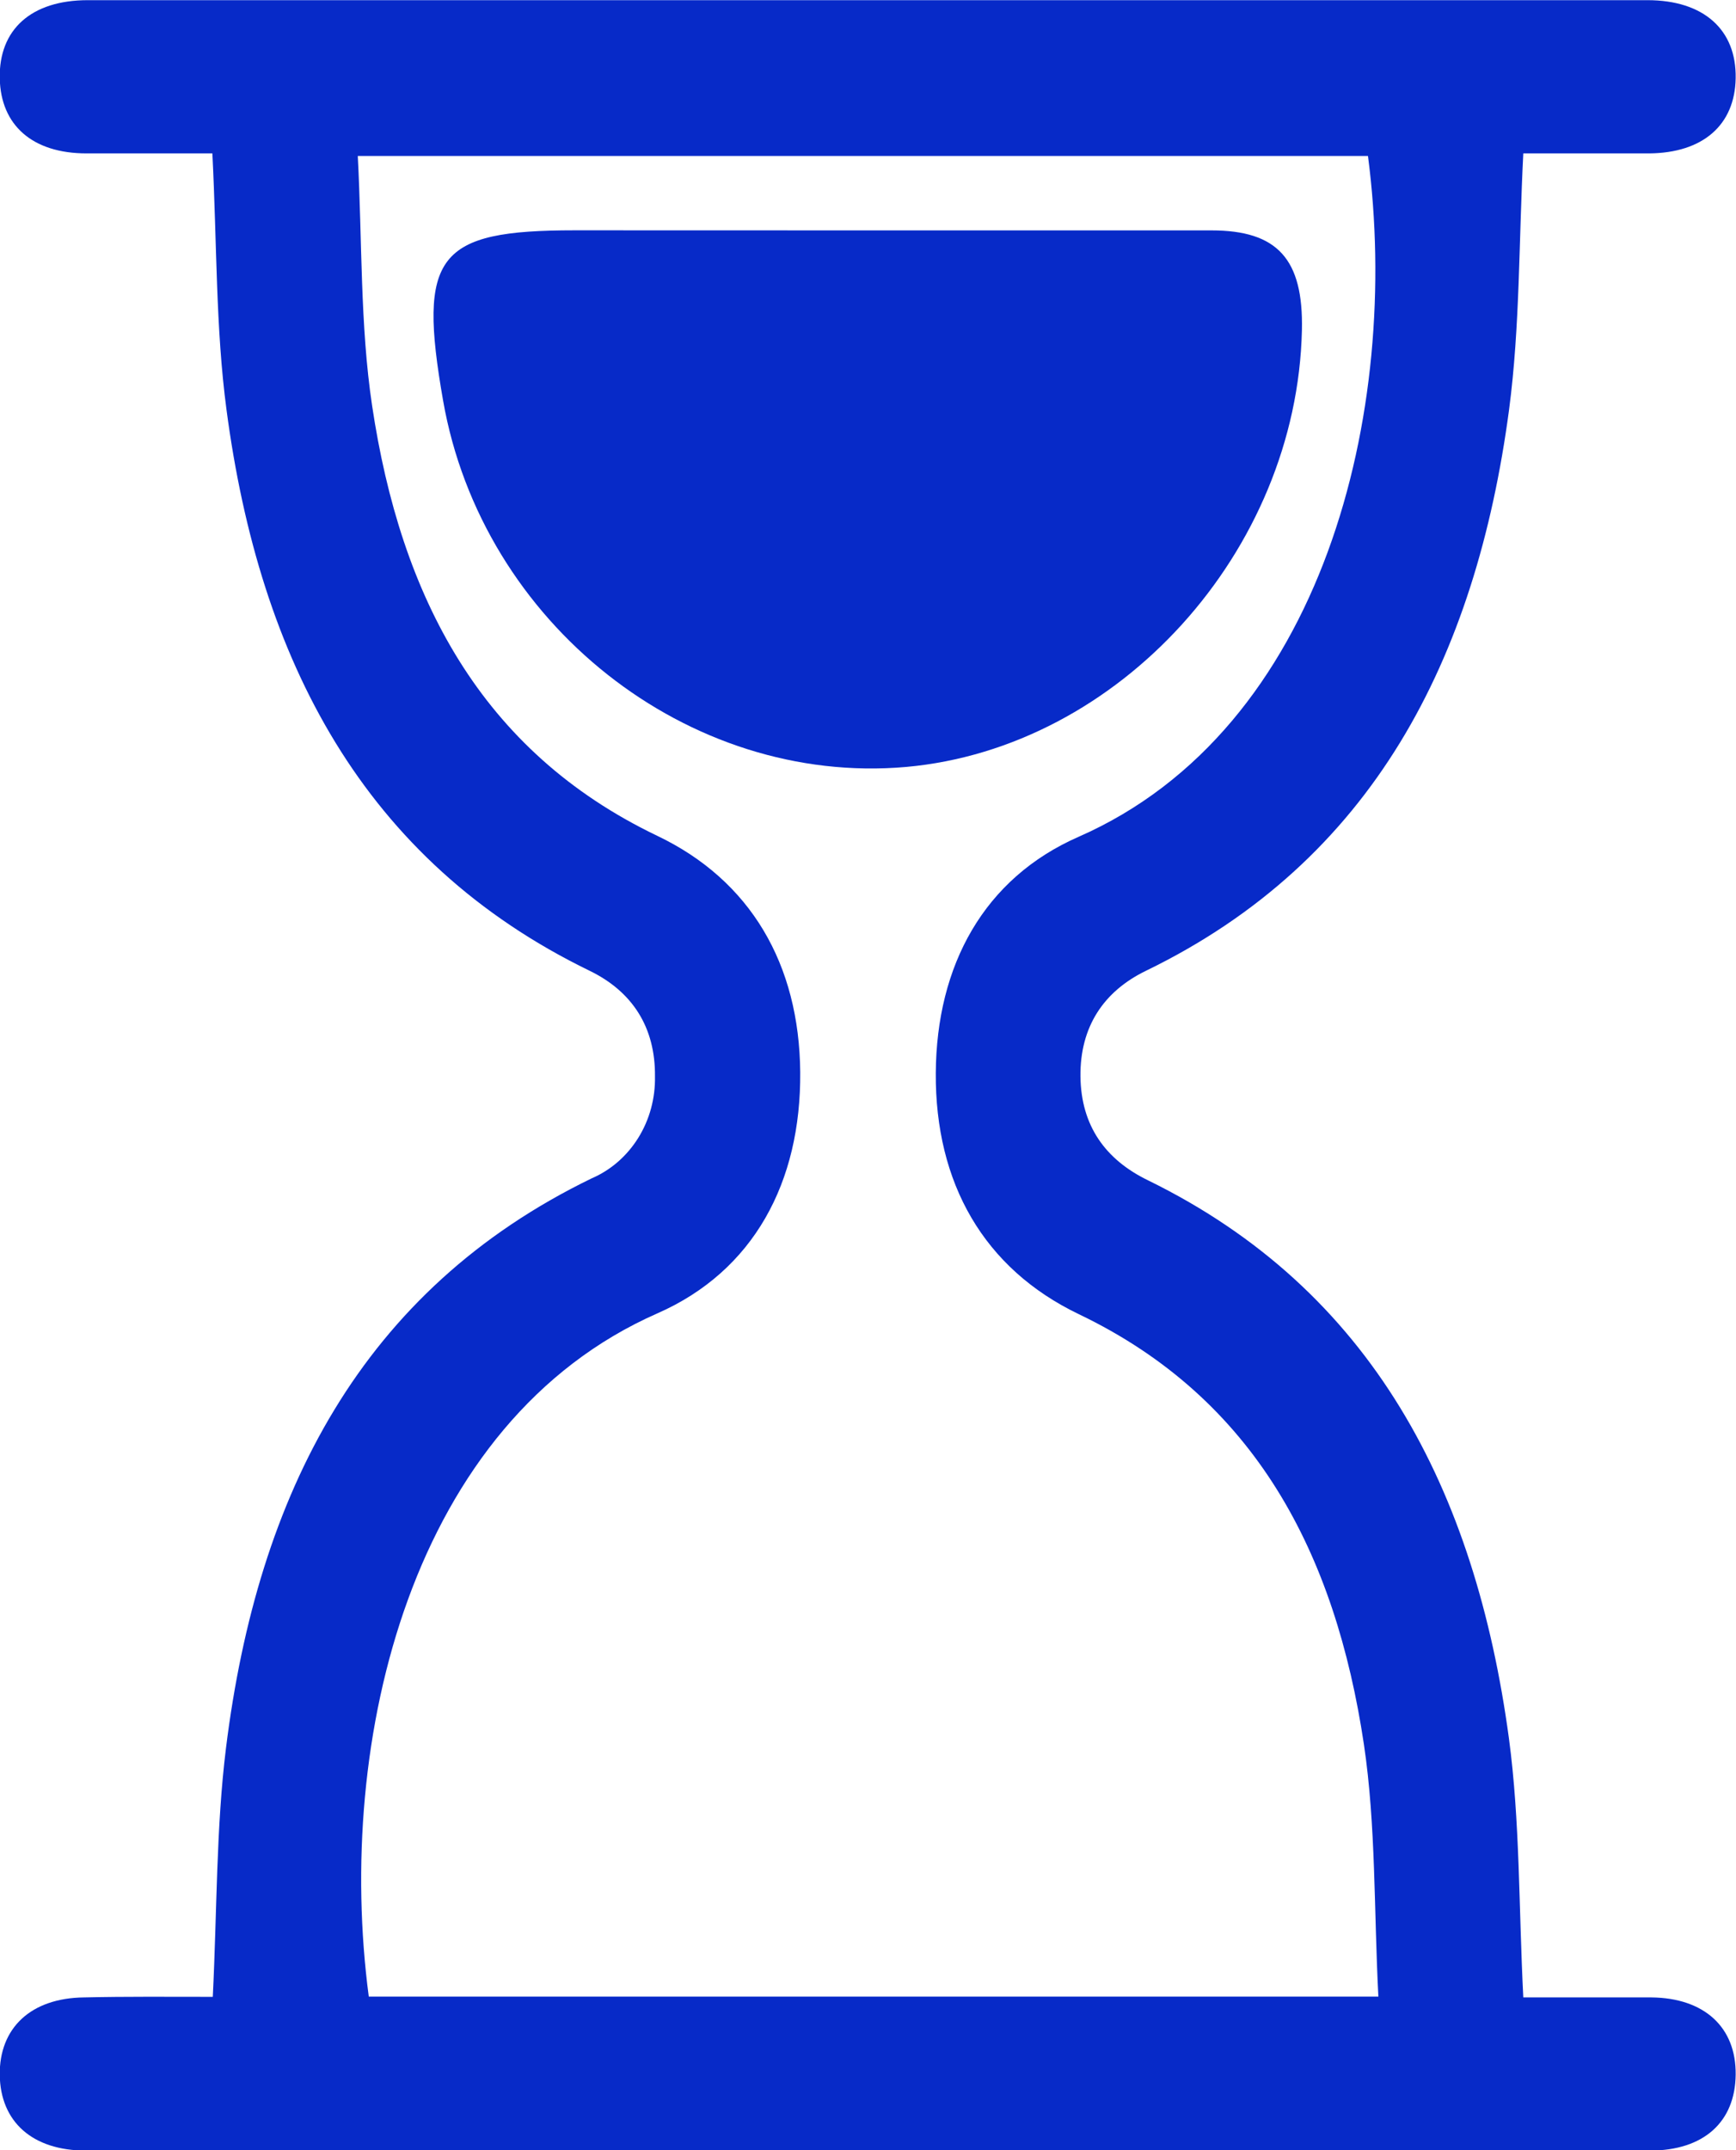
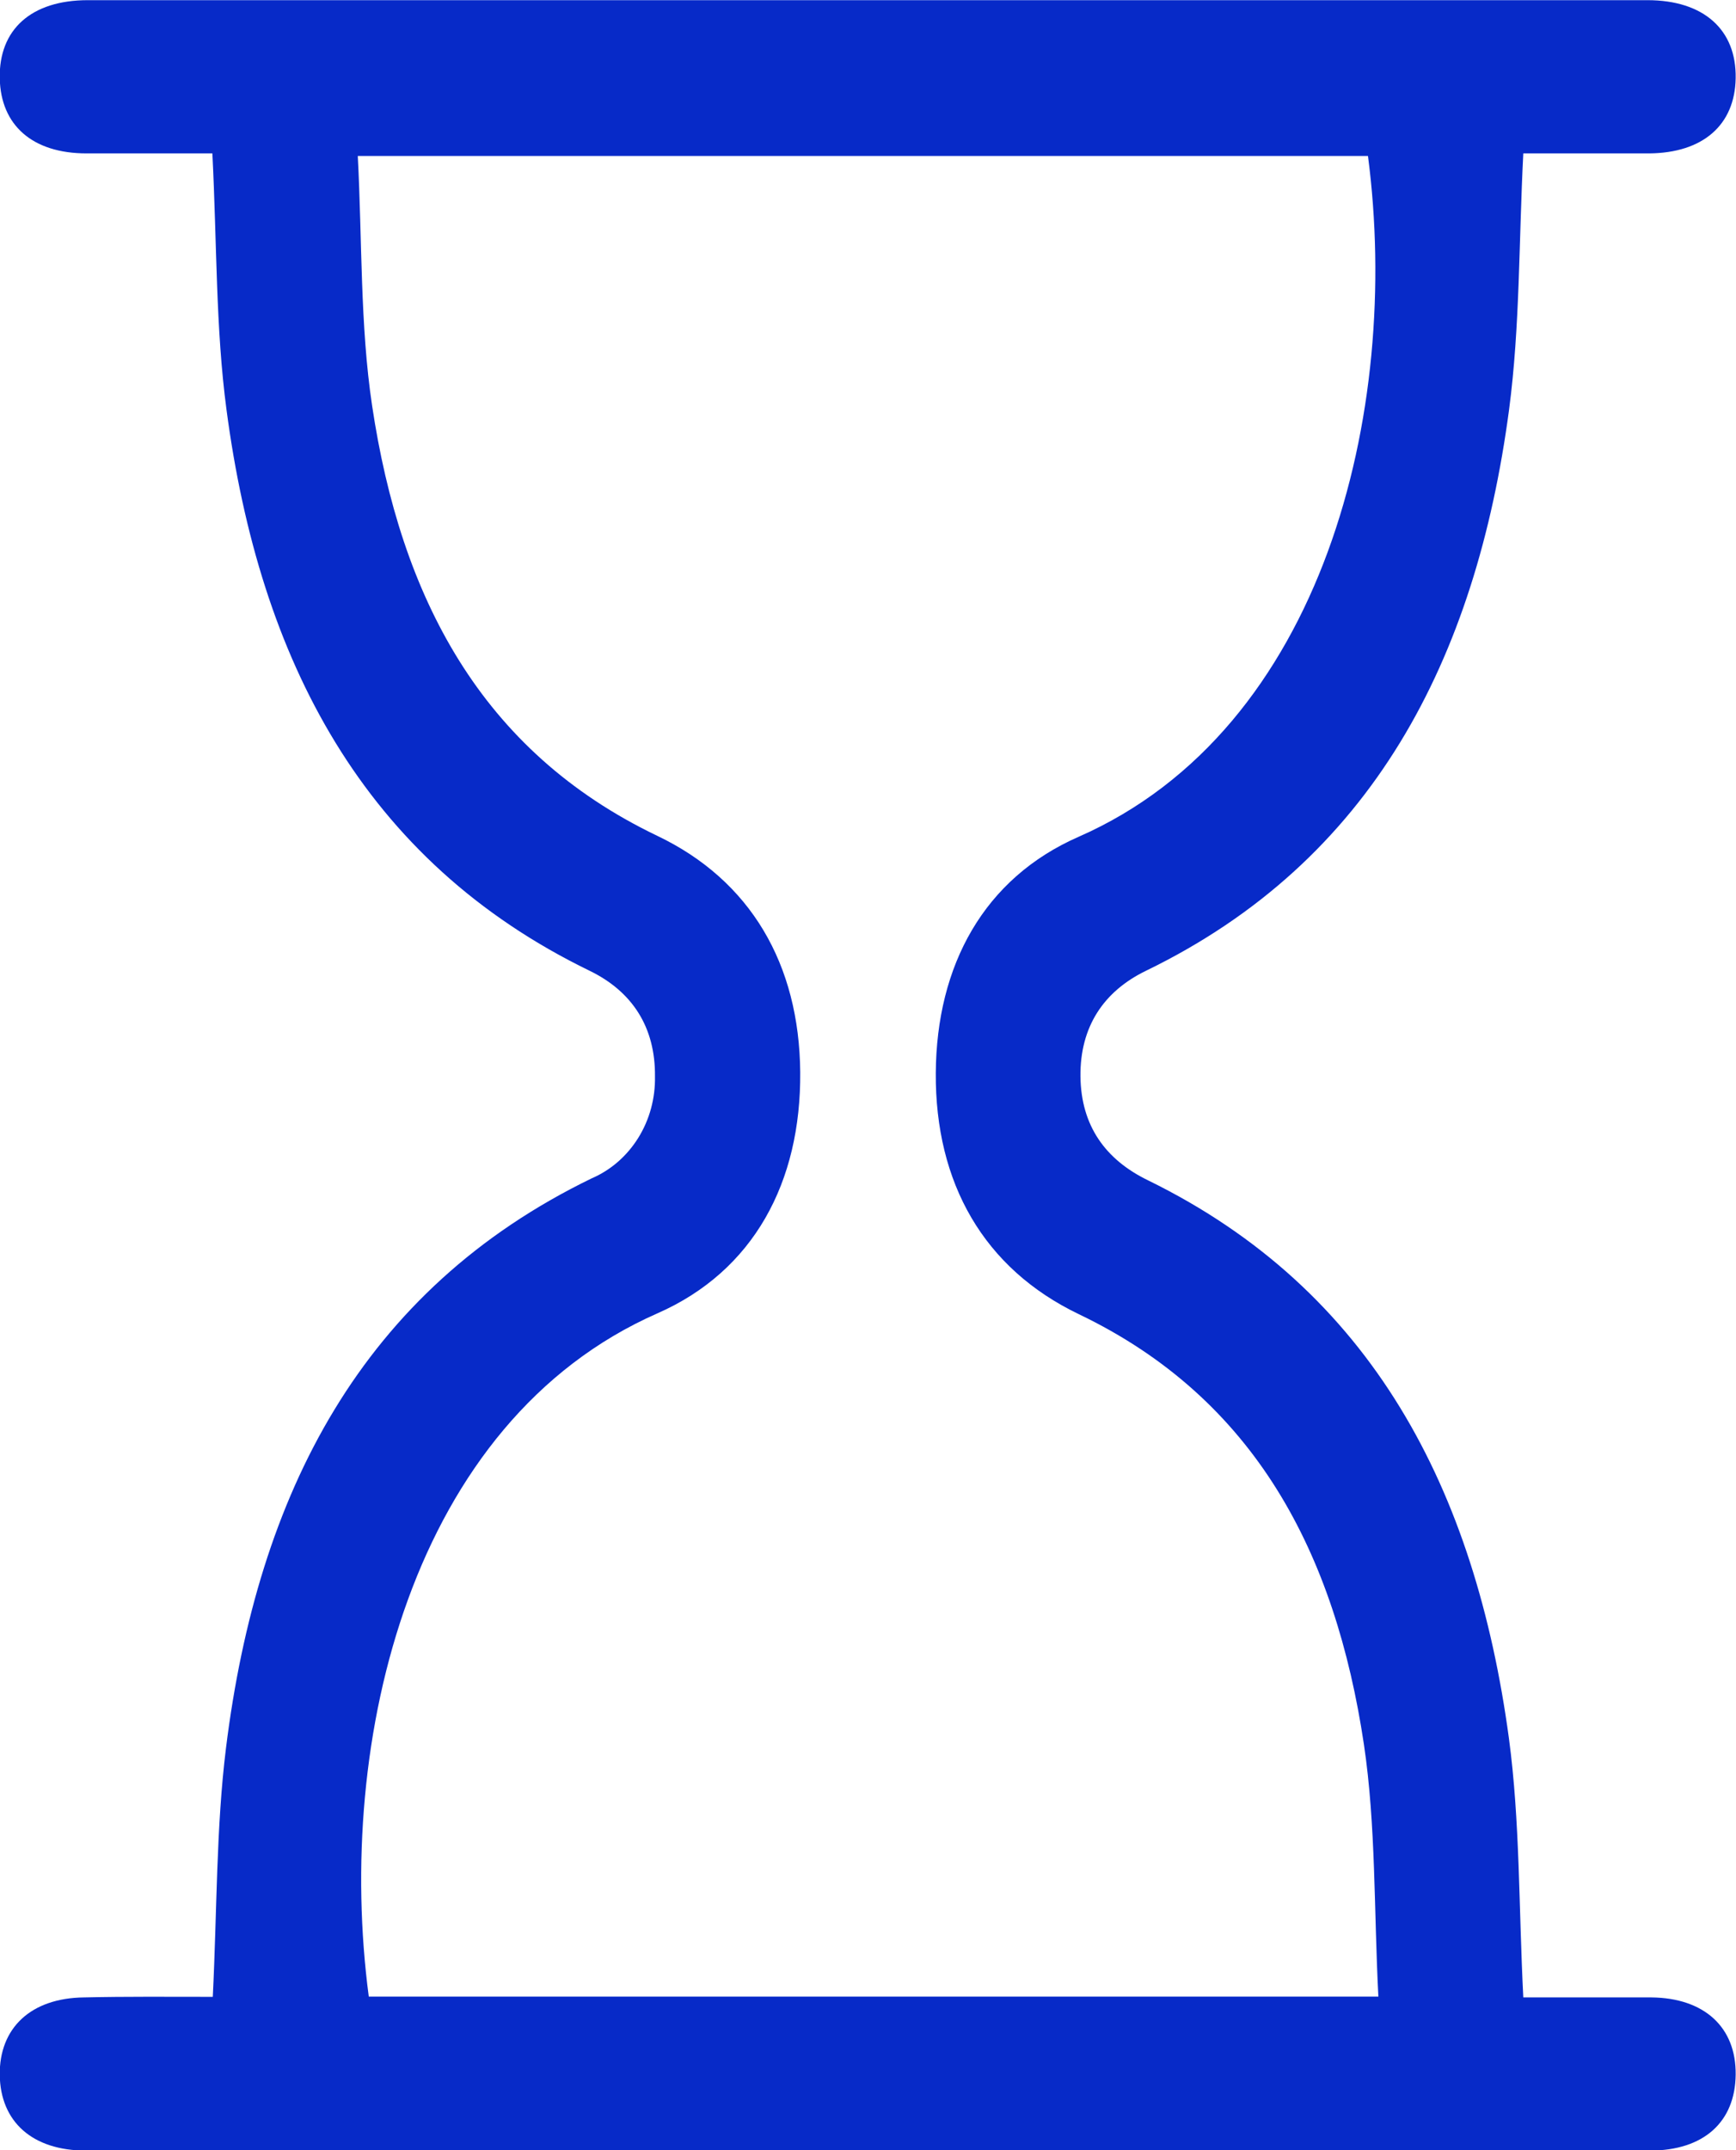
<svg xmlns="http://www.w3.org/2000/svg" width="21" height="26" viewBox="0 0 21 26" fill="none">
  <g clip-path="url(#clip0_1225_1592)">
    <path d="M2.574 24.146C2.626 23.093 2.614 22.104 2.734 21.135C3.116 18.062 4.375 15.599 7.157 14.249C7.388 14.15 7.584 13.979 7.721 13.759C7.858 13.539 7.928 13.28 7.923 13.016C7.929 12.421 7.648 11.989 7.133 11.739C4.393 10.408 3.14 7.977 2.74 4.955C2.608 3.965 2.625 2.953 2.569 1.855C2.087 1.855 1.567 1.855 1.048 1.855C0.391 1.855 0.009 1.514 -0.003 0.948C-0.015 0.357 0.377 0.002 1.063 0.002C7.351 0.002 13.64 0.002 19.928 0.002C20.61 0.002 21.007 0.36 20.996 0.947C20.986 1.512 20.6 1.85 19.948 1.855C19.443 1.855 18.936 1.855 18.427 1.855C18.372 2.923 18.388 3.944 18.255 4.953C17.853 7.971 16.604 10.409 13.862 11.739C13.349 11.988 13.064 12.418 13.07 13.016C13.077 13.614 13.373 14.023 13.888 14.273C16.603 15.601 17.847 18.023 18.253 21.019C18.388 22.025 18.371 23.055 18.427 24.153C18.932 24.153 19.454 24.153 19.976 24.153C20.618 24.159 21.003 24.515 20.996 25.087C20.99 25.66 20.609 26.005 19.958 26.005C13.652 26.005 7.345 26.005 1.039 26.005C0.391 26.005 0.004 25.656 -0.003 25.089C-0.009 24.521 0.375 24.16 1.017 24.153C1.529 24.141 2.038 24.146 2.574 24.146ZM16.674 24.146C16.619 23.085 16.645 22.075 16.499 21.094C16.153 18.784 15.186 16.915 13.052 15.892C11.9 15.34 11.312 14.305 11.32 12.976C11.328 11.671 11.904 10.62 13.047 10.119C16.013 8.817 16.953 4.974 16.548 1.886H4.328C4.382 2.917 4.355 3.927 4.501 4.904C4.847 7.216 5.814 9.083 7.949 10.106C9.082 10.646 9.669 11.662 9.68 12.965C9.691 14.294 9.118 15.369 7.953 15.881C4.975 17.19 4.051 21.038 4.461 24.143H16.674V24.146Z" fill="#072AC8" />
-     <path d="M10.557 2.786C11.924 2.786 13.29 2.786 14.655 2.786C15.454 2.786 15.768 3.134 15.749 3.993C15.688 6.67 13.536 9.043 10.961 9.274C8.324 9.506 5.832 7.54 5.36 4.844C5.052 3.086 5.285 2.785 6.952 2.785L10.557 2.786Z" fill="#072AC8" />
  </g>
  <defs>
    <clipPath id="clip0_1225_1592">
      <rect width="21" height="26" fill="white" />
    </clipPath>
  </defs>
</svg>